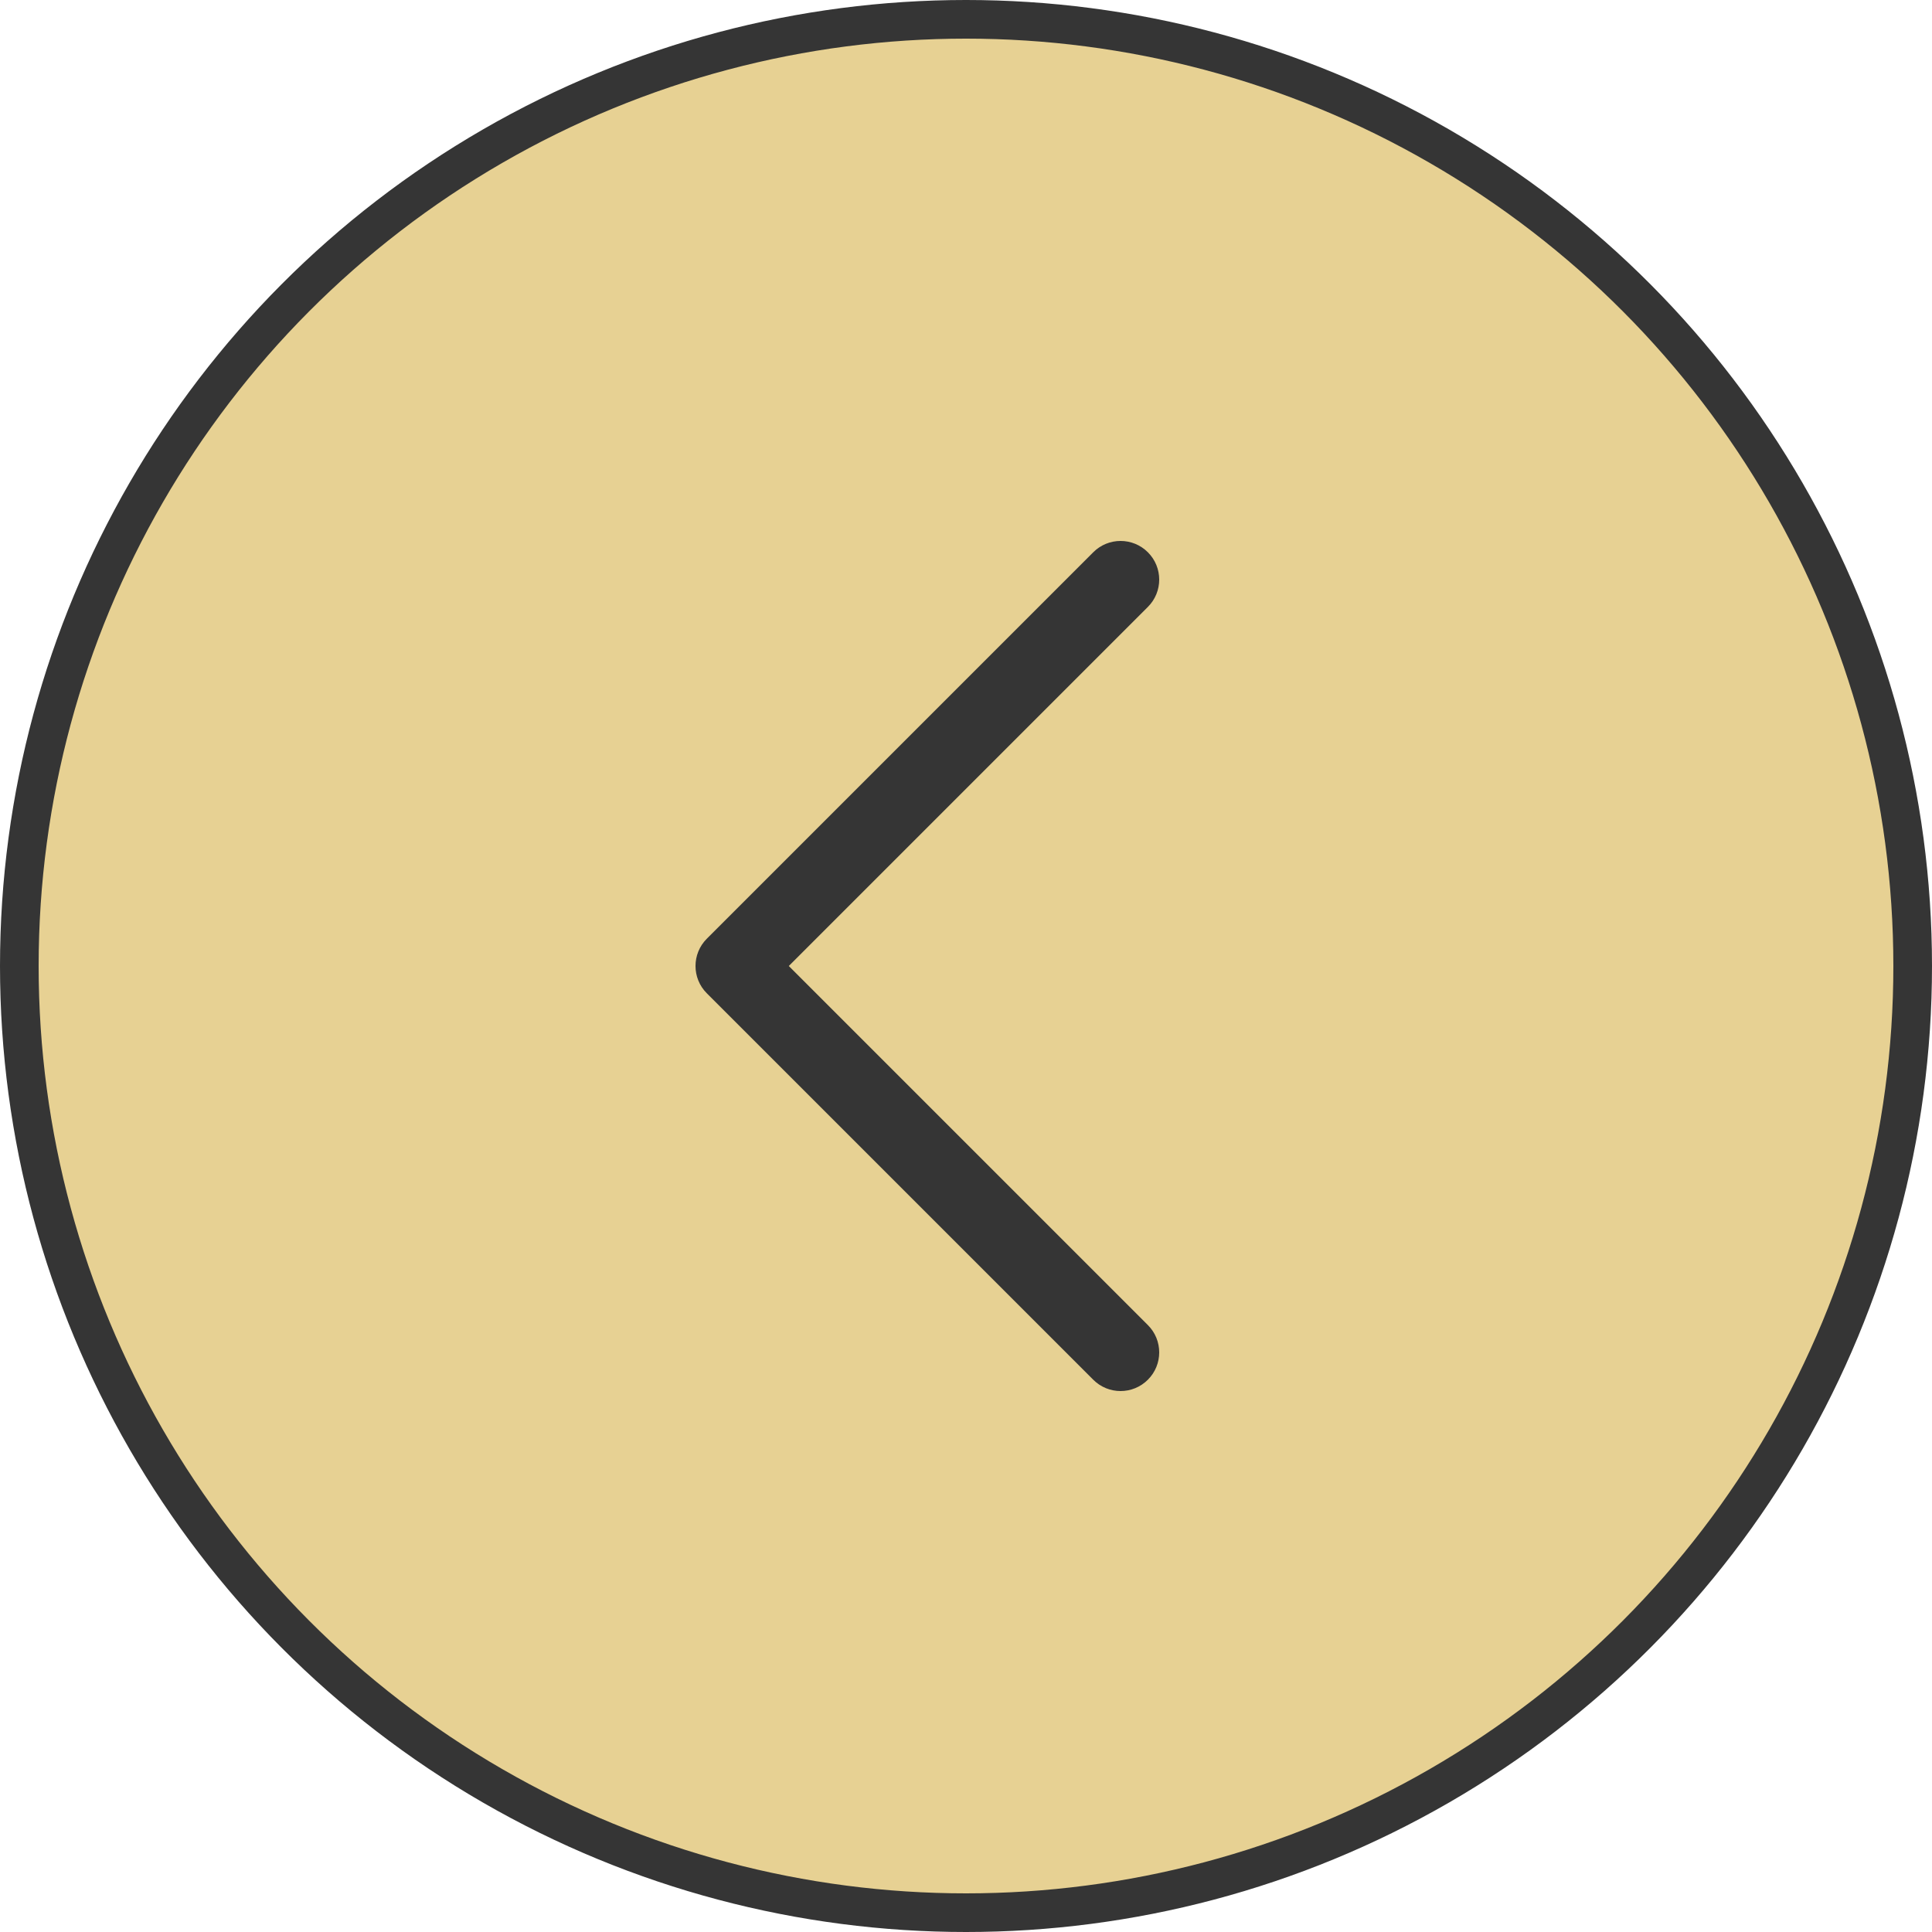
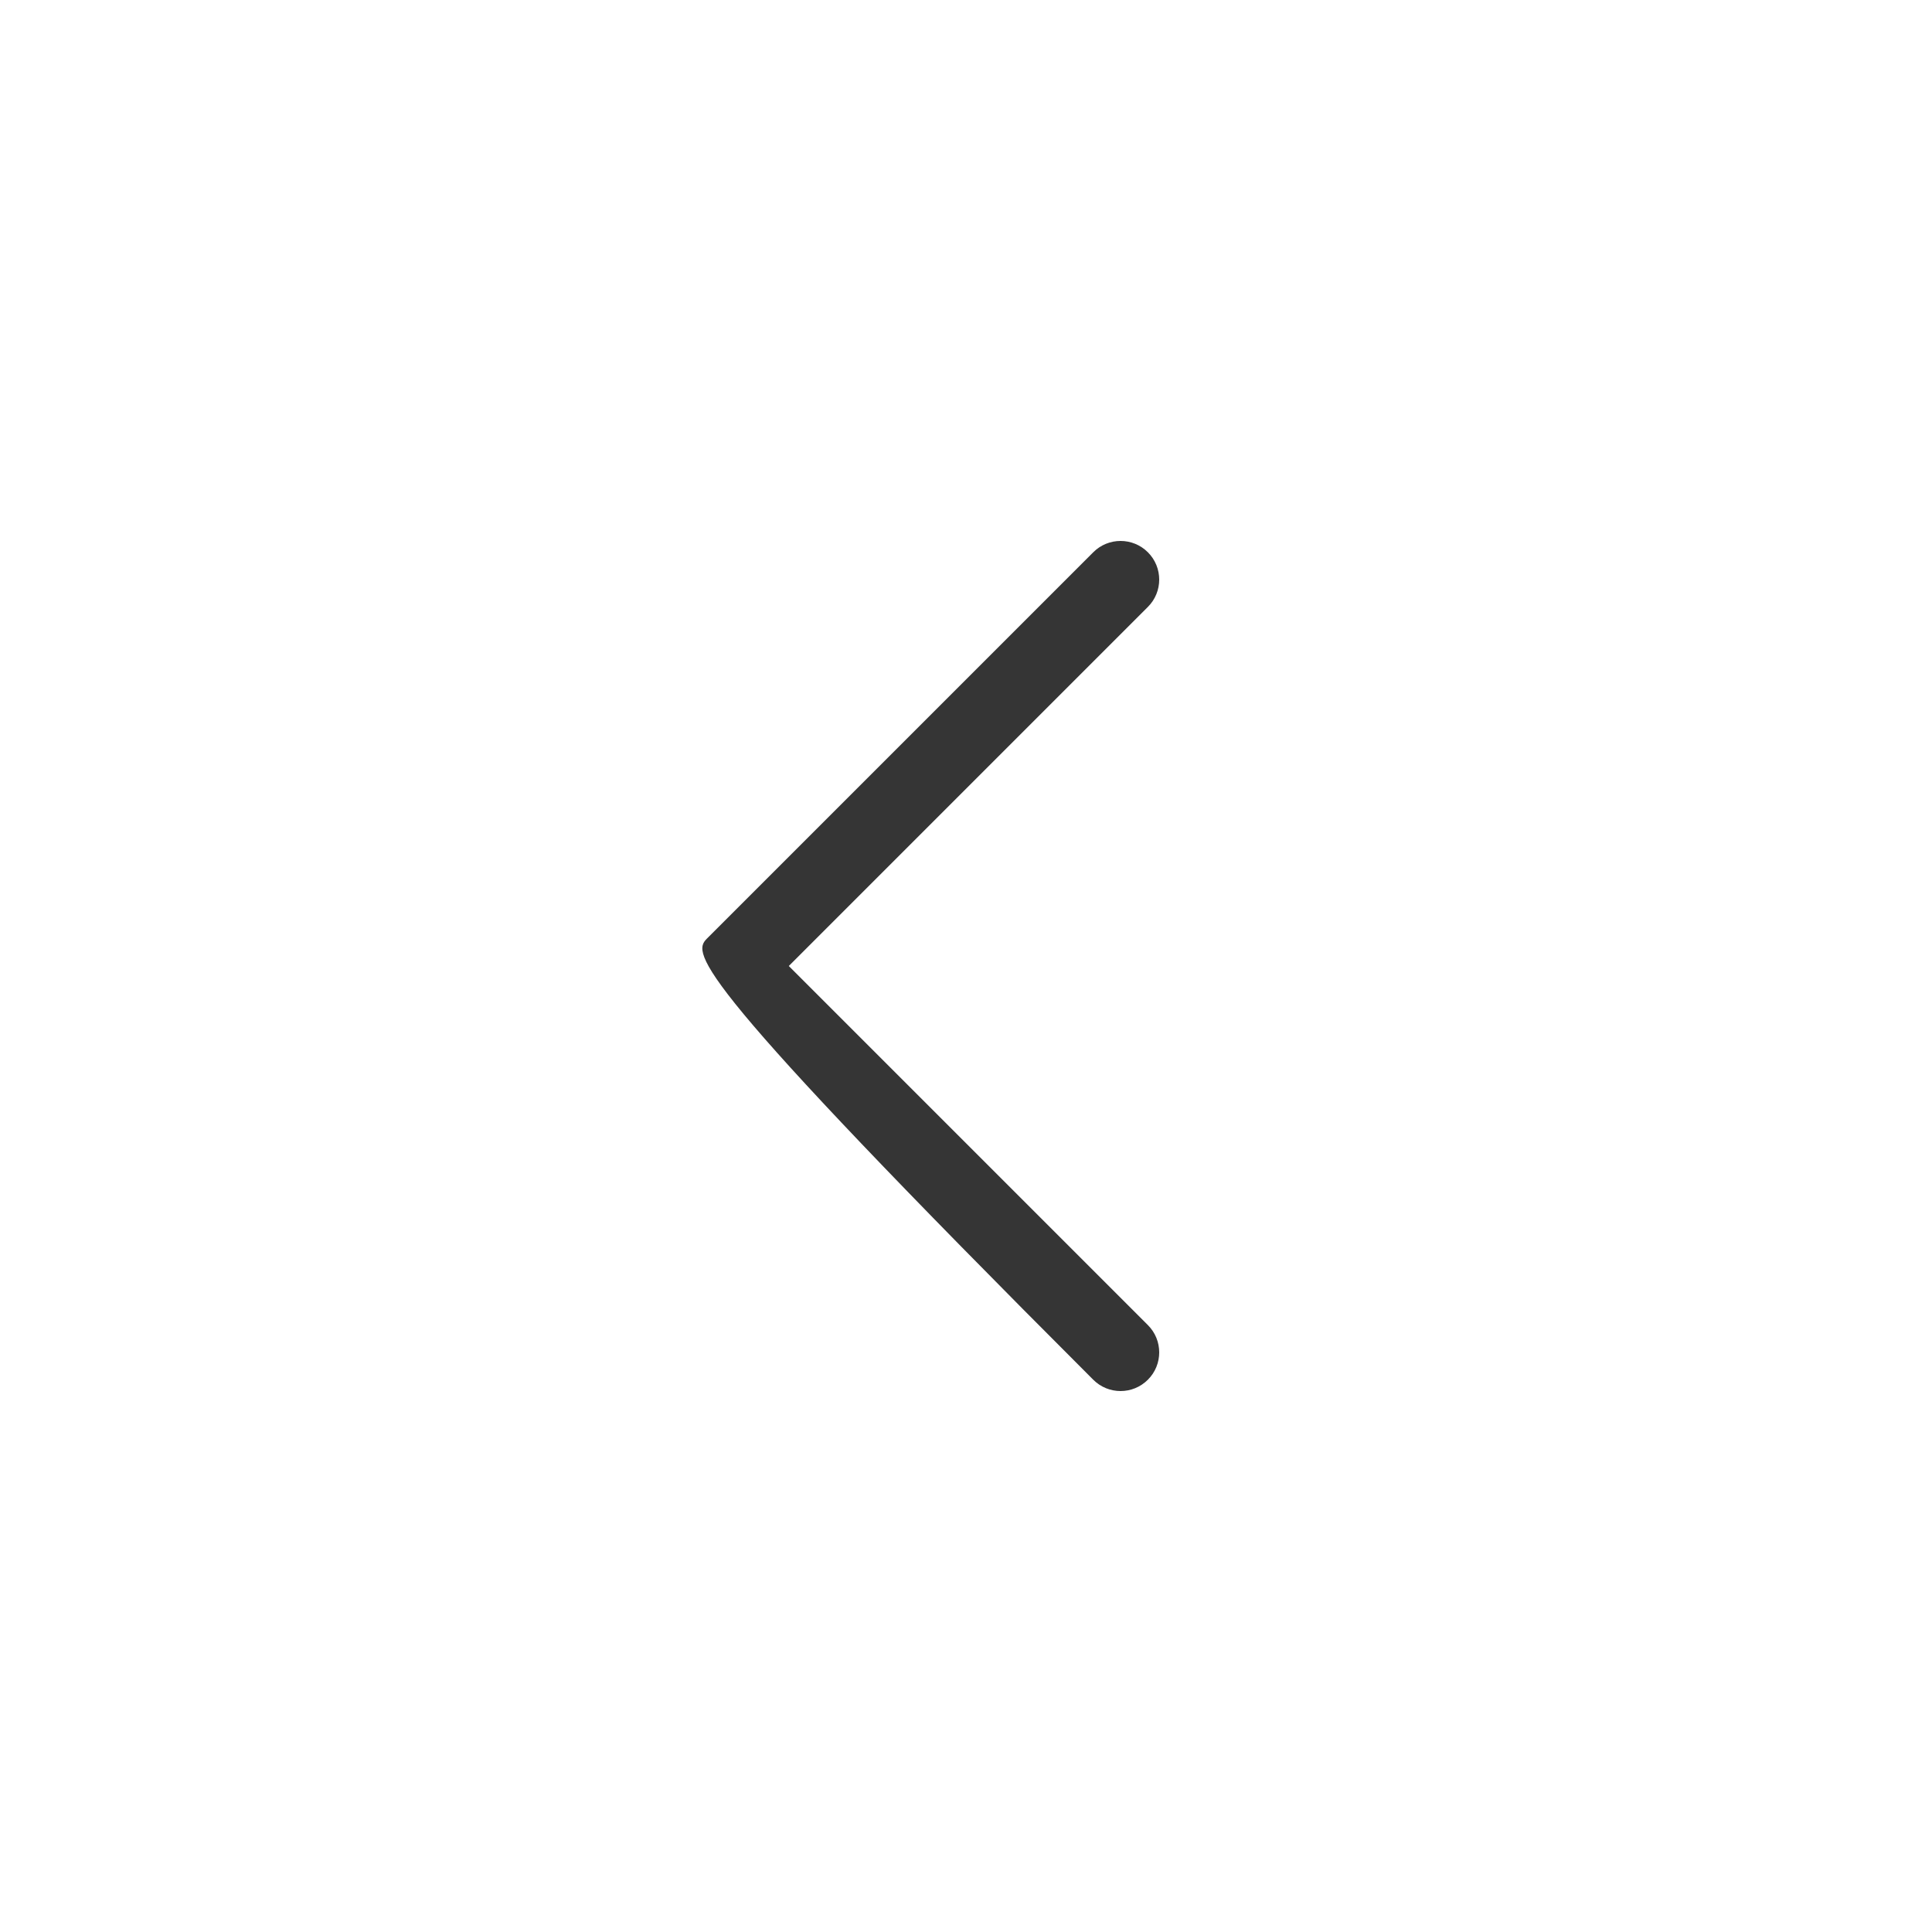
<svg xmlns="http://www.w3.org/2000/svg" width="50" height="50" viewBox="0 0 50 50" fill="none">
-   <circle cx="25" cy="25" r="24.5" fill="#E7D193" stroke="#353535" />
-   <path fill-rule="evenodd" clip-rule="evenodd" d="M29.707 14.293C30.098 14.683 30.098 15.317 29.707 15.707L20.414 25L29.707 34.293C30.098 34.683 30.098 35.317 29.707 35.707C29.317 36.098 28.683 36.098 28.293 35.707L18.293 25.707C17.902 25.317 17.902 24.683 18.293 24.293L28.293 14.293C28.683 13.902 29.317 13.902 29.707 14.293Z" fill="#353535" />
+   <path fill-rule="evenodd" clip-rule="evenodd" d="M29.707 14.293C30.098 14.683 30.098 15.317 29.707 15.707L20.414 25L29.707 34.293C30.098 34.683 30.098 35.317 29.707 35.707C29.317 36.098 28.683 36.098 28.293 35.707C17.902 25.317 17.902 24.683 18.293 24.293L28.293 14.293C28.683 13.902 29.317 13.902 29.707 14.293Z" fill="#353535" />
</svg>